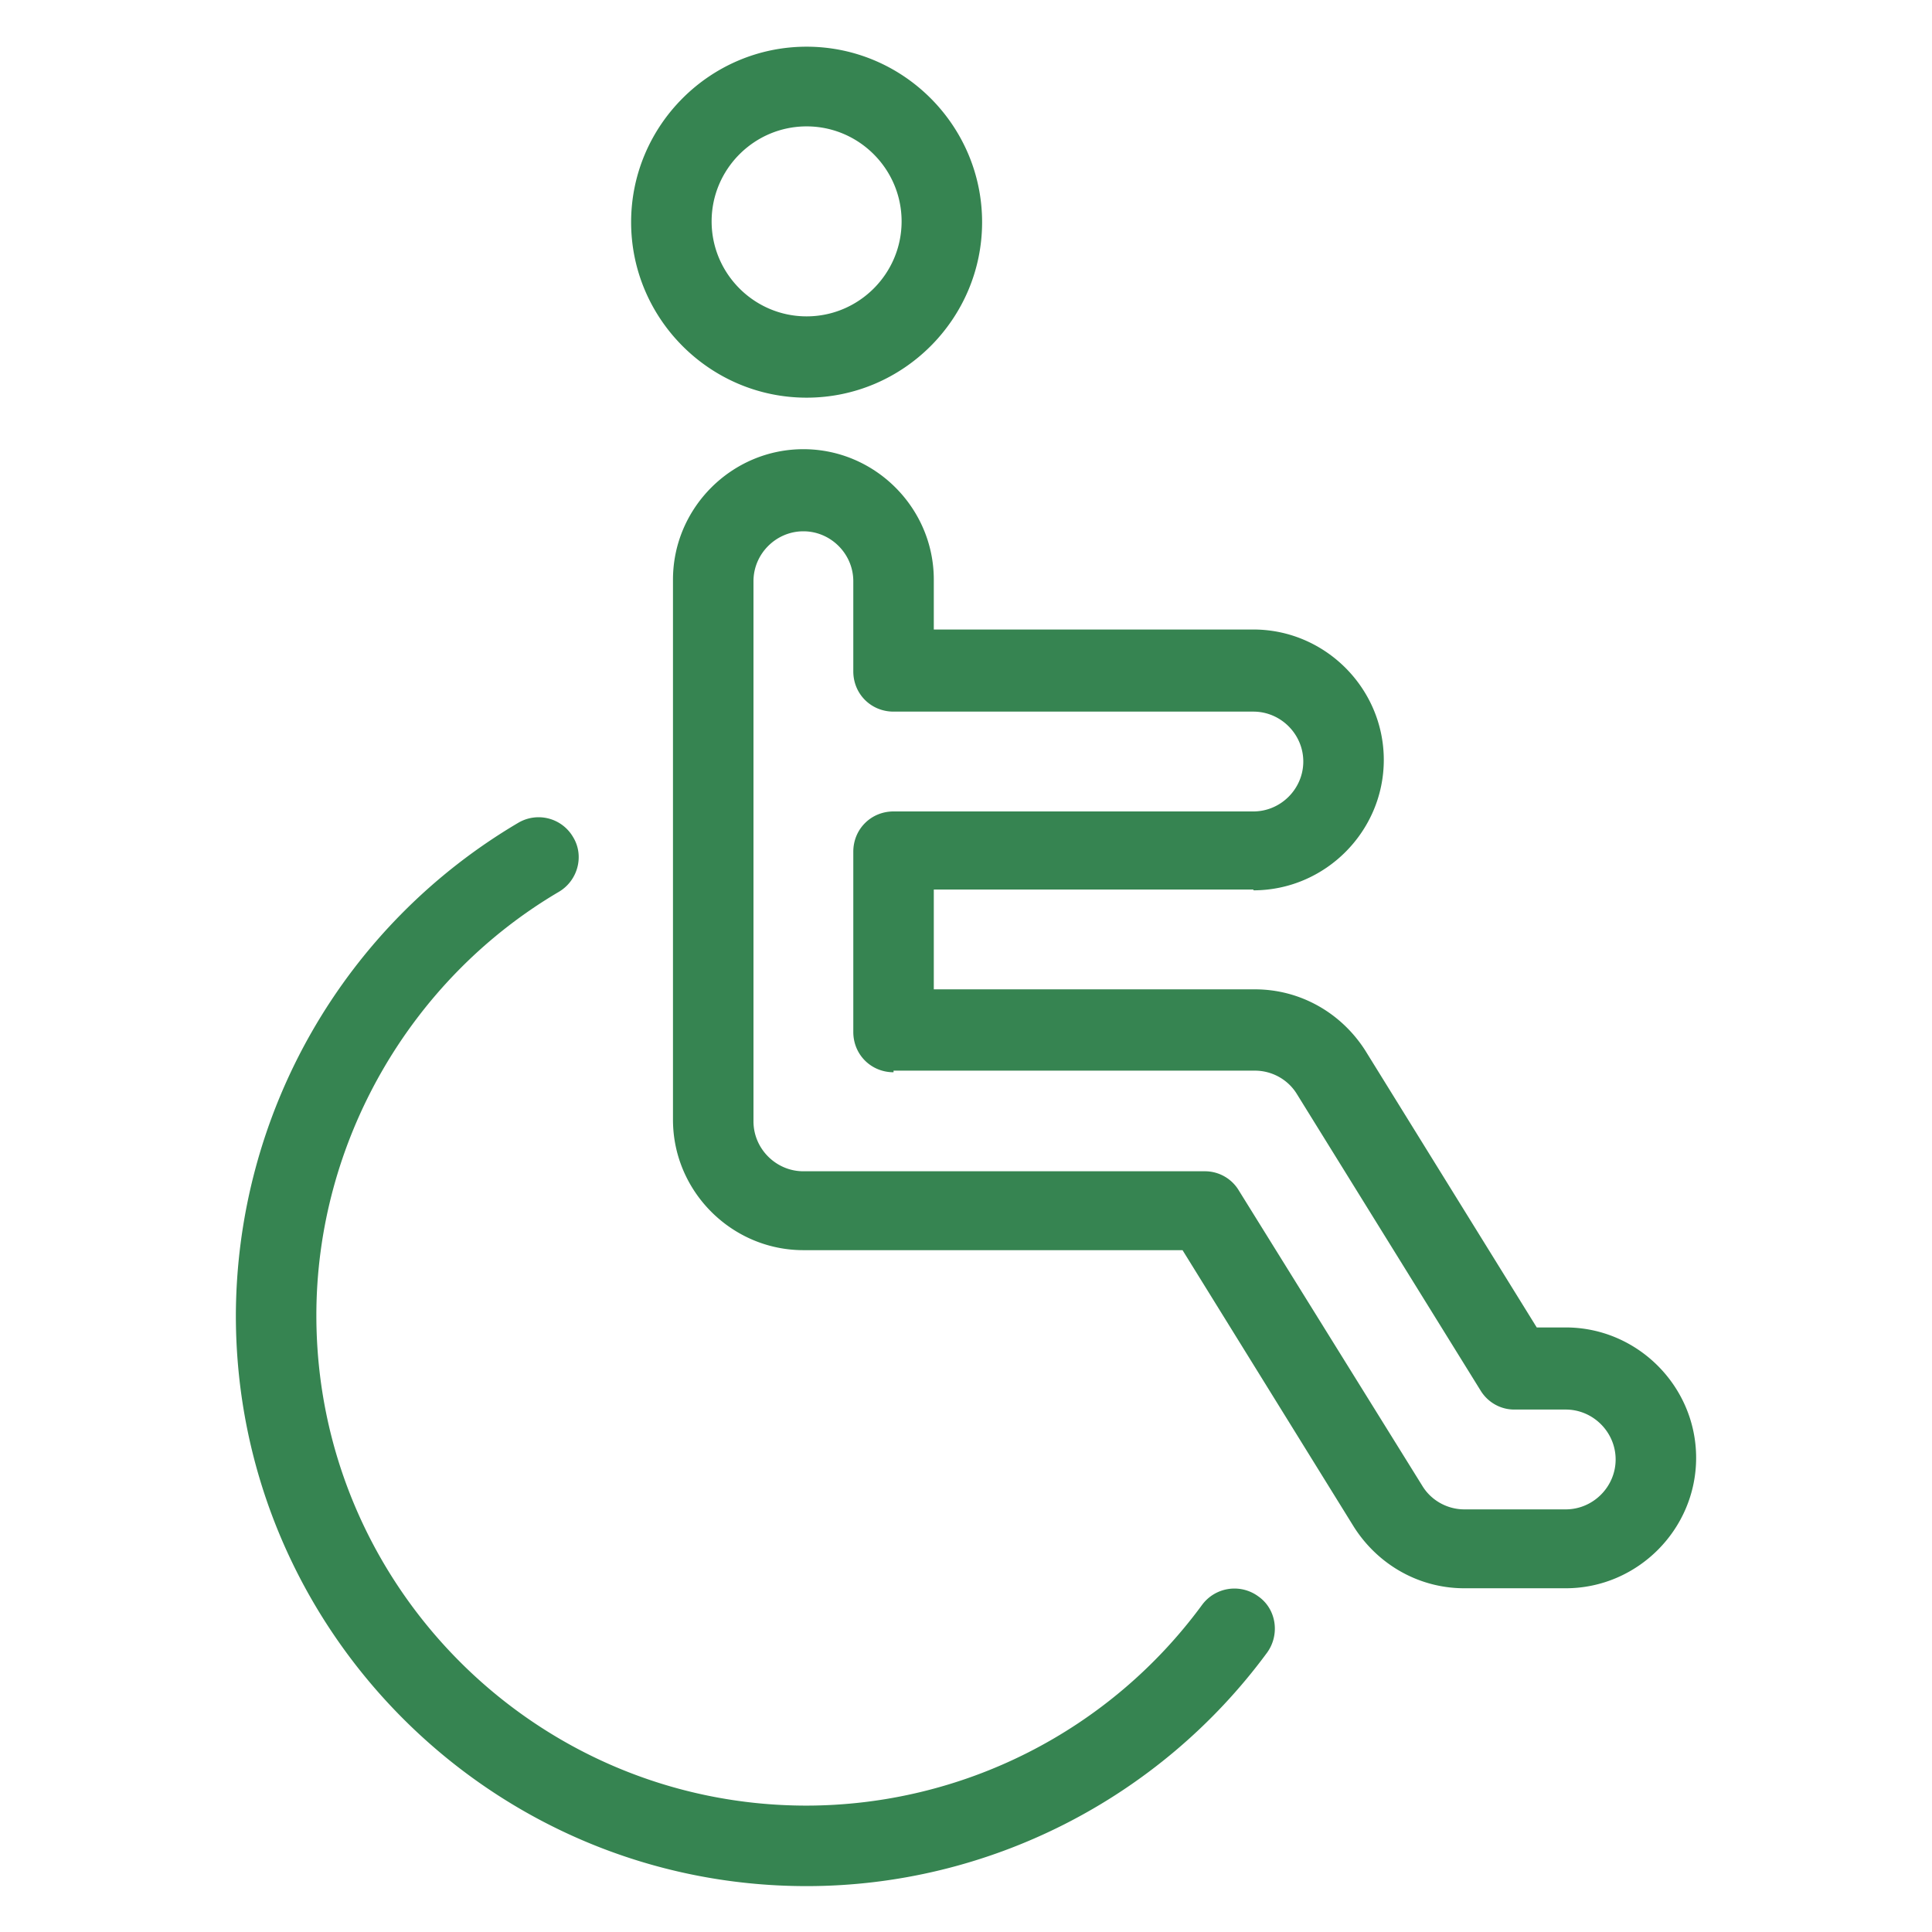
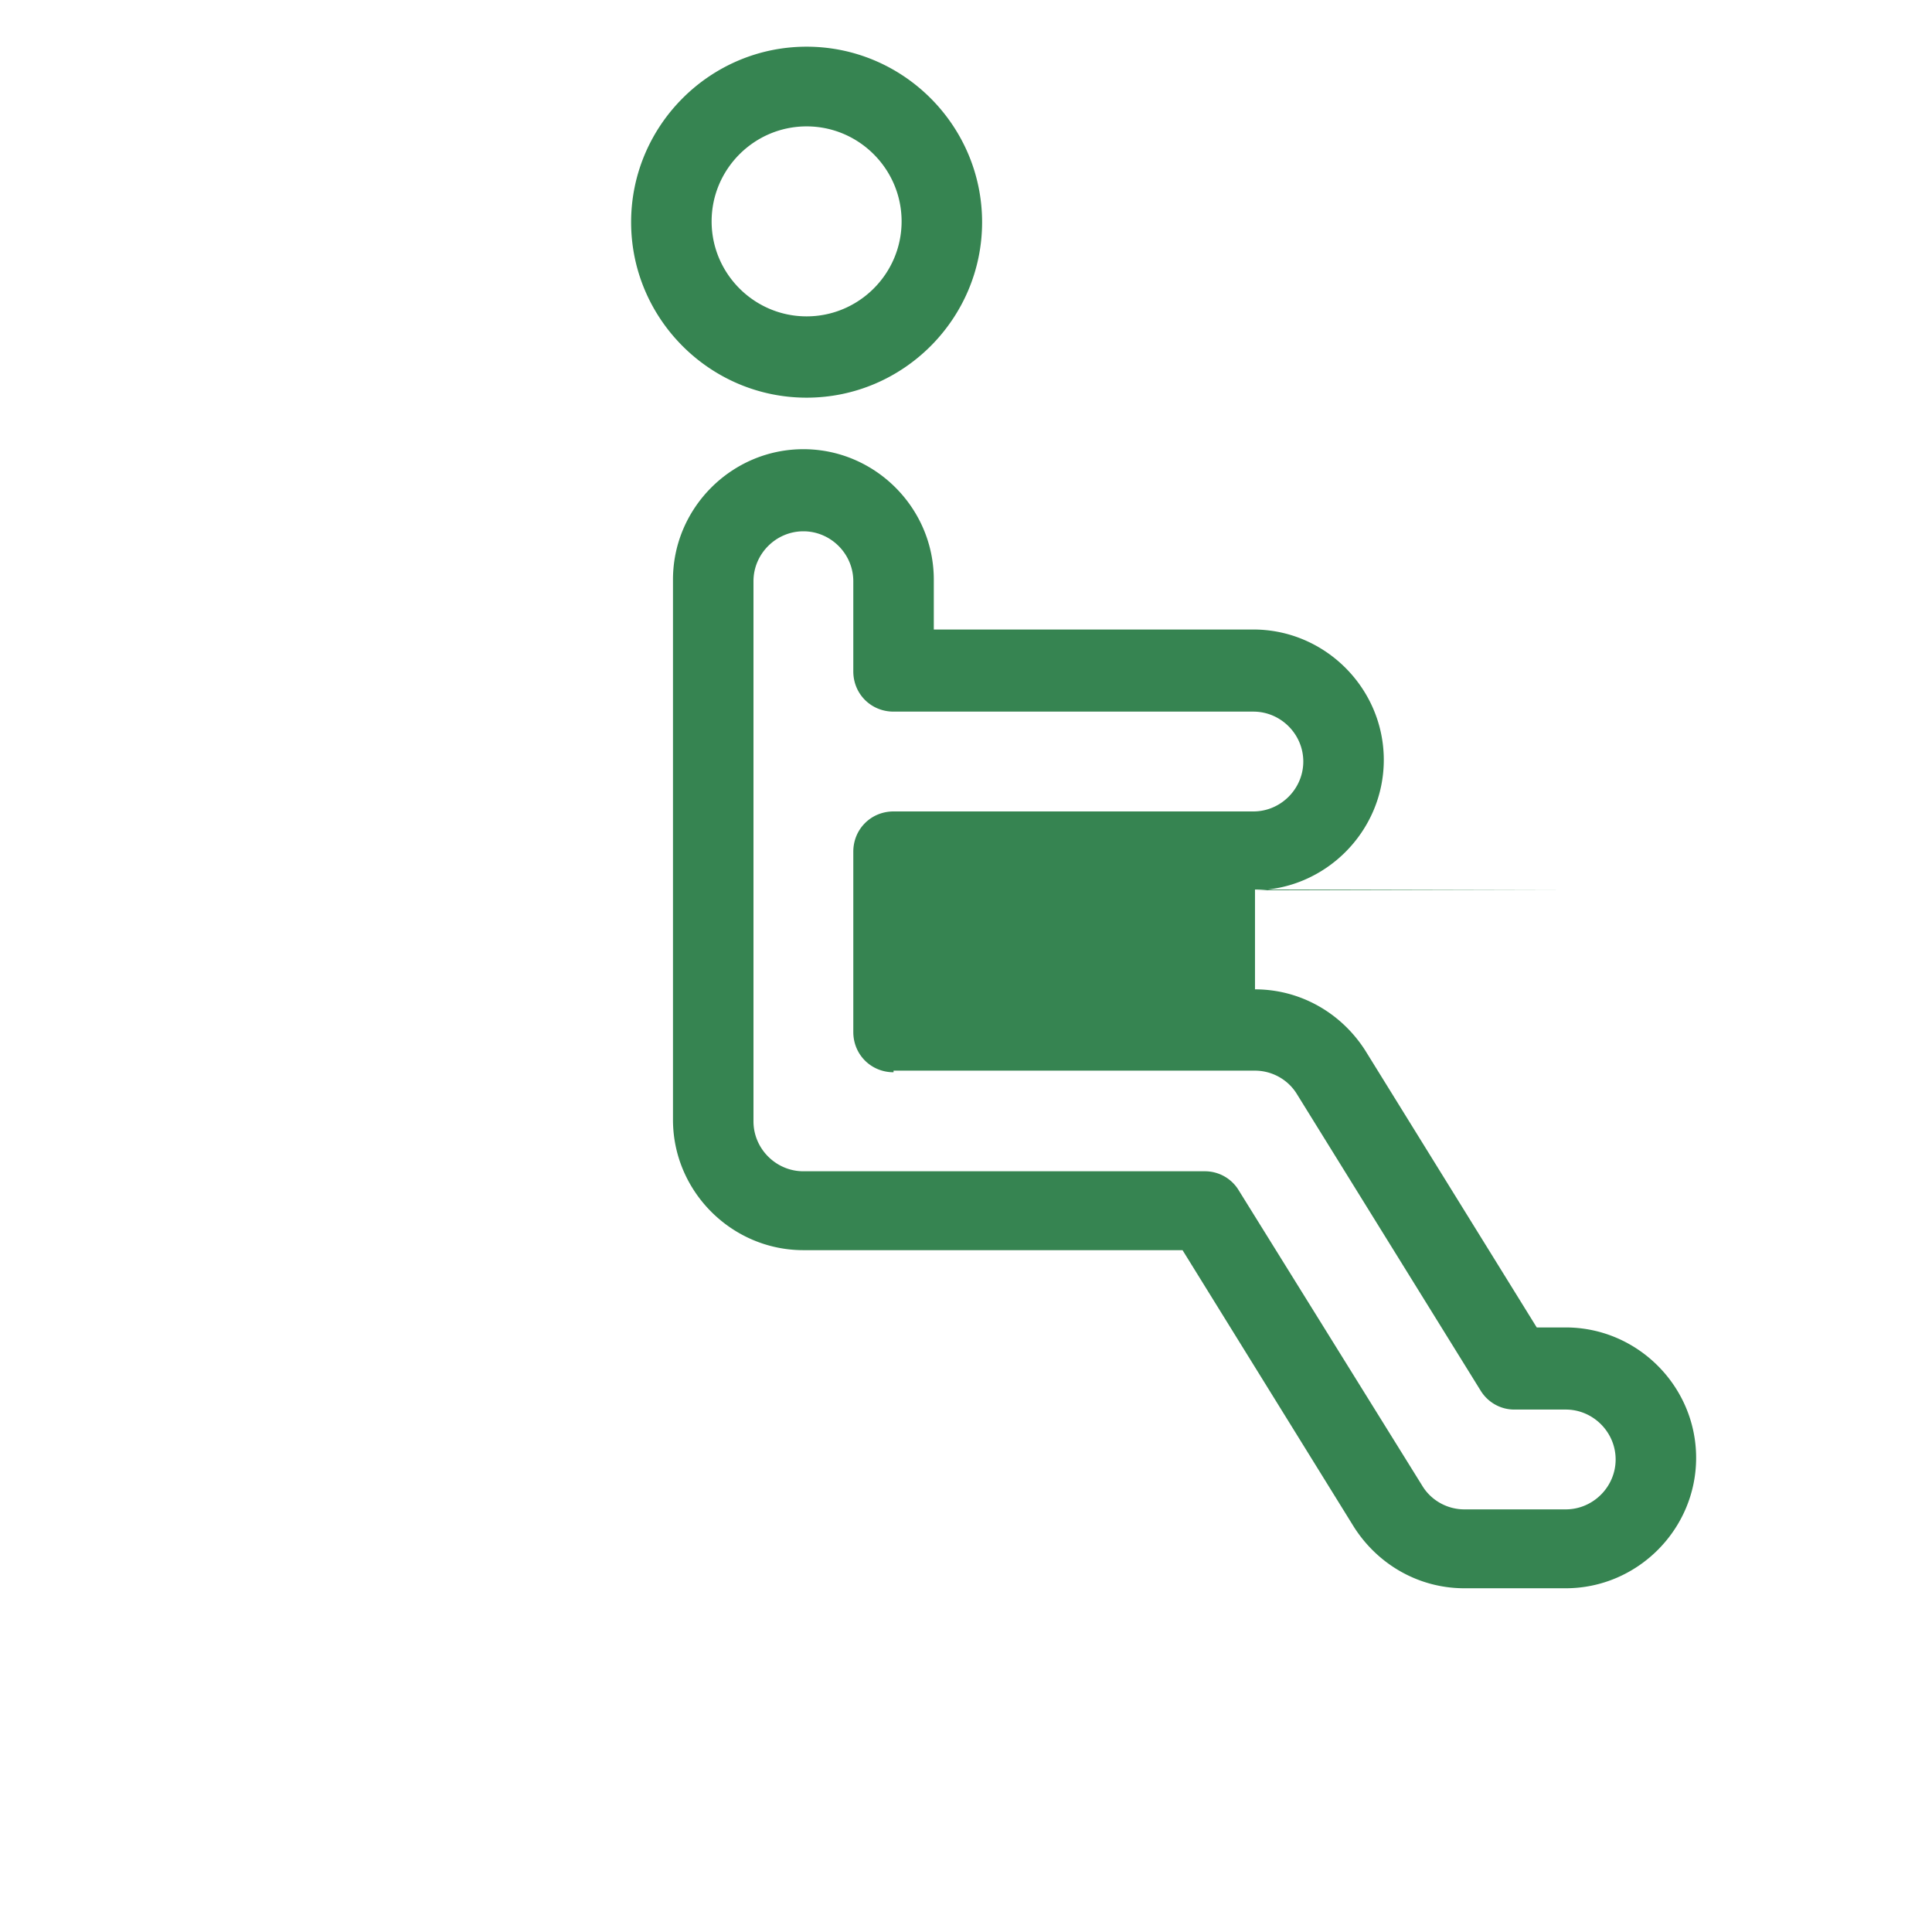
<svg xmlns="http://www.w3.org/2000/svg" version="1.1" width="512" height="512" x="0" y="0" viewBox="0 0 24 24" style="enable-background:new 0 0 512 512" xml:space="preserve" class="">
  <g>
-     <path d="M15.57 11.06c.89 0 1.62-.73 1.62-1.62s-.73-1.62-1.62-1.62H11.6V7.2c0-.89-.73-1.62-1.62-1.62s-1.62.73-1.62 1.62v6.71c0 .89.73 1.62 1.62 1.62h4.71l2.13 3.44c.3.47.81.76 1.37.76h1.26c.89 0 1.62-.73 1.62-1.62s-.73-1.62-1.62-1.62h-.36l-2.13-3.44c-.3-.47-.81-.76-1.37-.76H11.6v-1.24h3.97zM11.1 13.3h4.49c.21 0 .41.11.52.29l2.28 3.68c.09.15.25.24.42.24h.64c.34 0 .62.28.62.62s-.28.62-.62.62h-1.26c-.21 0-.41-.11-.52-.29l-2.28-3.67a.49.49 0 0 0-.42-.24H9.98c-.34 0-.62-.28-.62-.62V7.22c0-.34.28-.62.62-.62s.62.28.62.62v1.12c0 .28.22.5.5.5h4.47c.34 0 .62.28.62.62s-.28.62-.62.62H11.1c-.28 0-.5.22-.5.5v2.24c0 .28.22.5.5.5zM10.02.58c-1.2 0-2.18.98-2.18 2.18s.98 2.18 2.18 2.18 2.18-.98 2.18-2.18S11.22.58 10.02.58zm0 3.35c-.65 0-1.18-.53-1.18-1.18s.53-1.18 1.18-1.18 1.18.53 1.18 1.18-.53 1.18-1.18 1.18z" fill="#368451" opacity="1" data-original="#000000" class="" />
-     <path d="M6.94 11.08c.24-.14.32-.45.18-.68a.496.496 0 0 0-.68-.18 7.129 7.129 0 0 0-3.51 6.12c0 3.91 3.18 7.09 7.09 7.09 2.25 0 4.38-1.08 5.72-2.9.16-.22.12-.54-.11-.7a.5.5 0 0 0-.7.11 6.105 6.105 0 0 1-4.91 2.49c-3.36 0-6.09-2.73-6.09-6.09 0-2.15 1.16-4.17 3.01-5.26z" fill="#368451" opacity="1" data-original="#000000" class="" />
+     <path d="M15.57 11.06c.89 0 1.62-.73 1.62-1.62s-.73-1.62-1.62-1.62H11.6V7.2c0-.89-.73-1.62-1.62-1.62s-1.62.73-1.62 1.62v6.71c0 .89.73 1.62 1.62 1.62h4.71l2.13 3.44c.3.47.81.76 1.37.76h1.26c.89 0 1.62-.73 1.62-1.62s-.73-1.62-1.62-1.62h-.36l-2.13-3.44c-.3-.47-.81-.76-1.37-.76v-1.24h3.97zM11.1 13.3h4.49c.21 0 .41.11.52.29l2.28 3.68c.09.15.25.24.42.24h.64c.34 0 .62.28.62.62s-.28.62-.62.62h-1.26c-.21 0-.41-.11-.52-.29l-2.28-3.67a.49.49 0 0 0-.42-.24H9.98c-.34 0-.62-.28-.62-.62V7.22c0-.34.28-.62.62-.62s.62.28.62.62v1.12c0 .28.22.5.5.5h4.47c.34 0 .62.28.62.62s-.28.62-.62.62H11.1c-.28 0-.5.22-.5.5v2.24c0 .28.22.5.5.5zM10.02.58c-1.2 0-2.18.98-2.18 2.18s.98 2.18 2.18 2.18 2.18-.98 2.18-2.18S11.22.58 10.02.58zm0 3.35c-.65 0-1.18-.53-1.18-1.18s.53-1.18 1.18-1.18 1.18.53 1.18 1.18-.53 1.18-1.18 1.18z" fill="#368451" opacity="1" data-original="#000000" class="" />
  </g>
</svg>